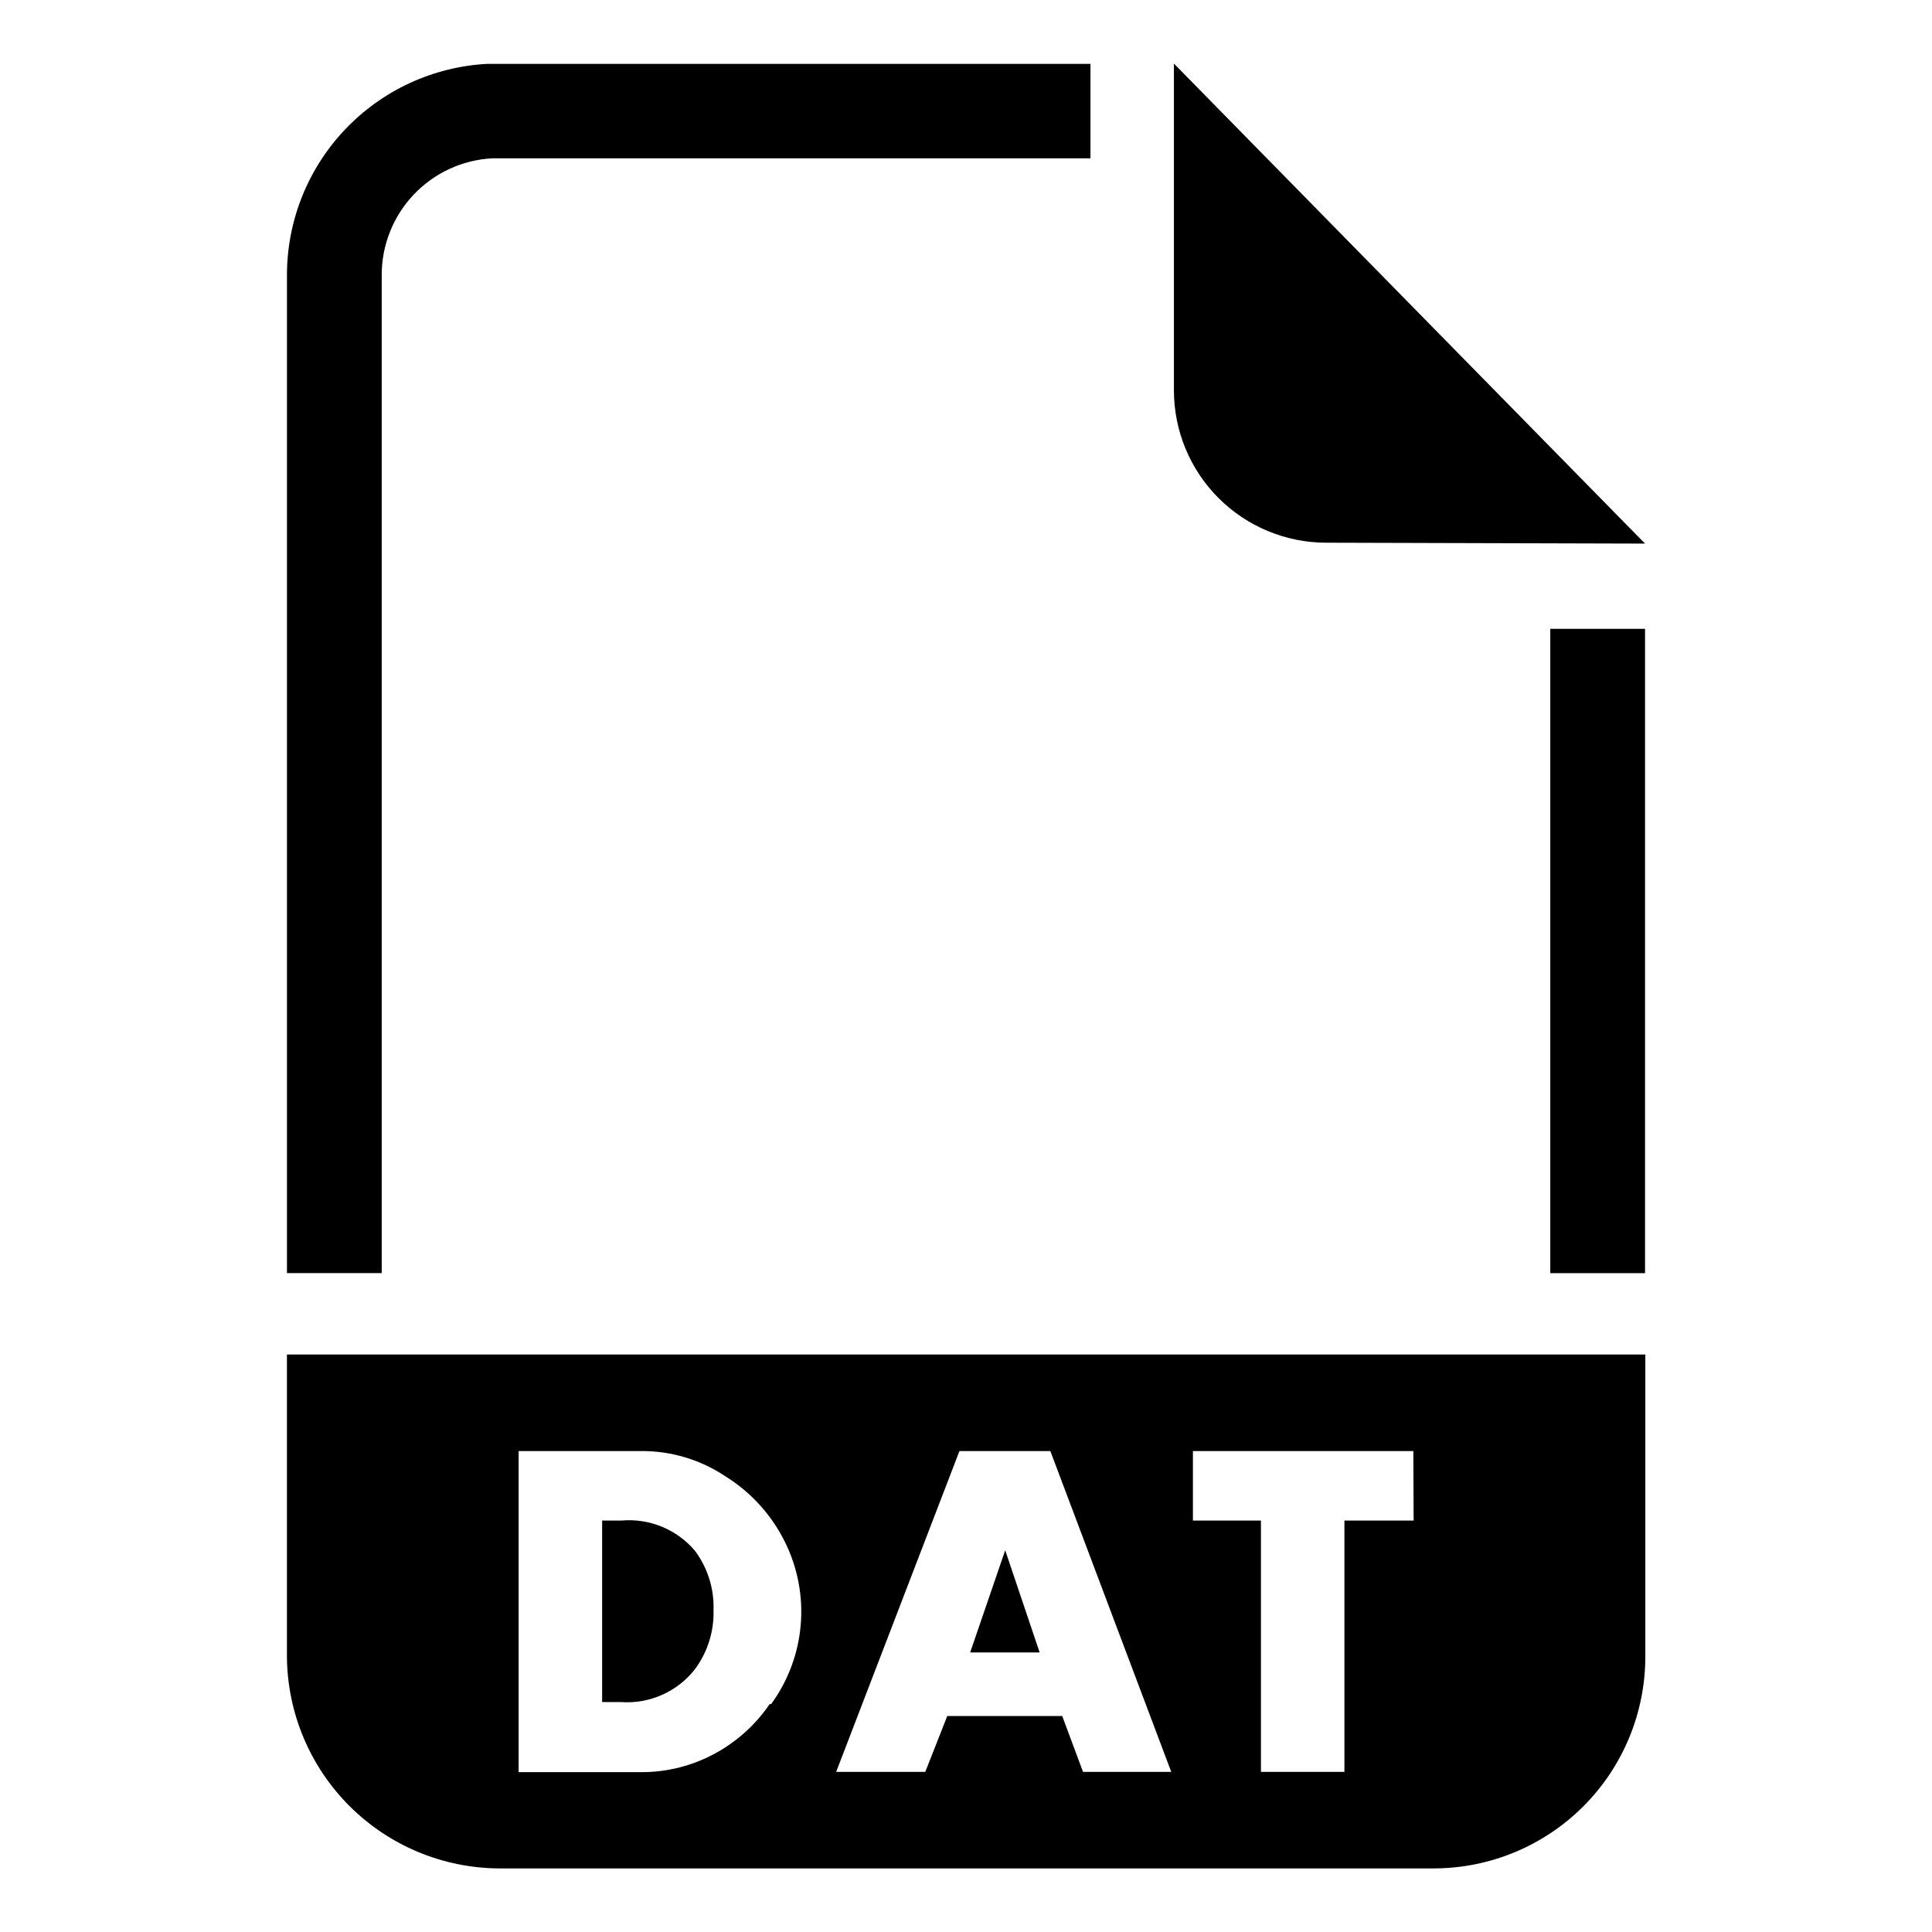
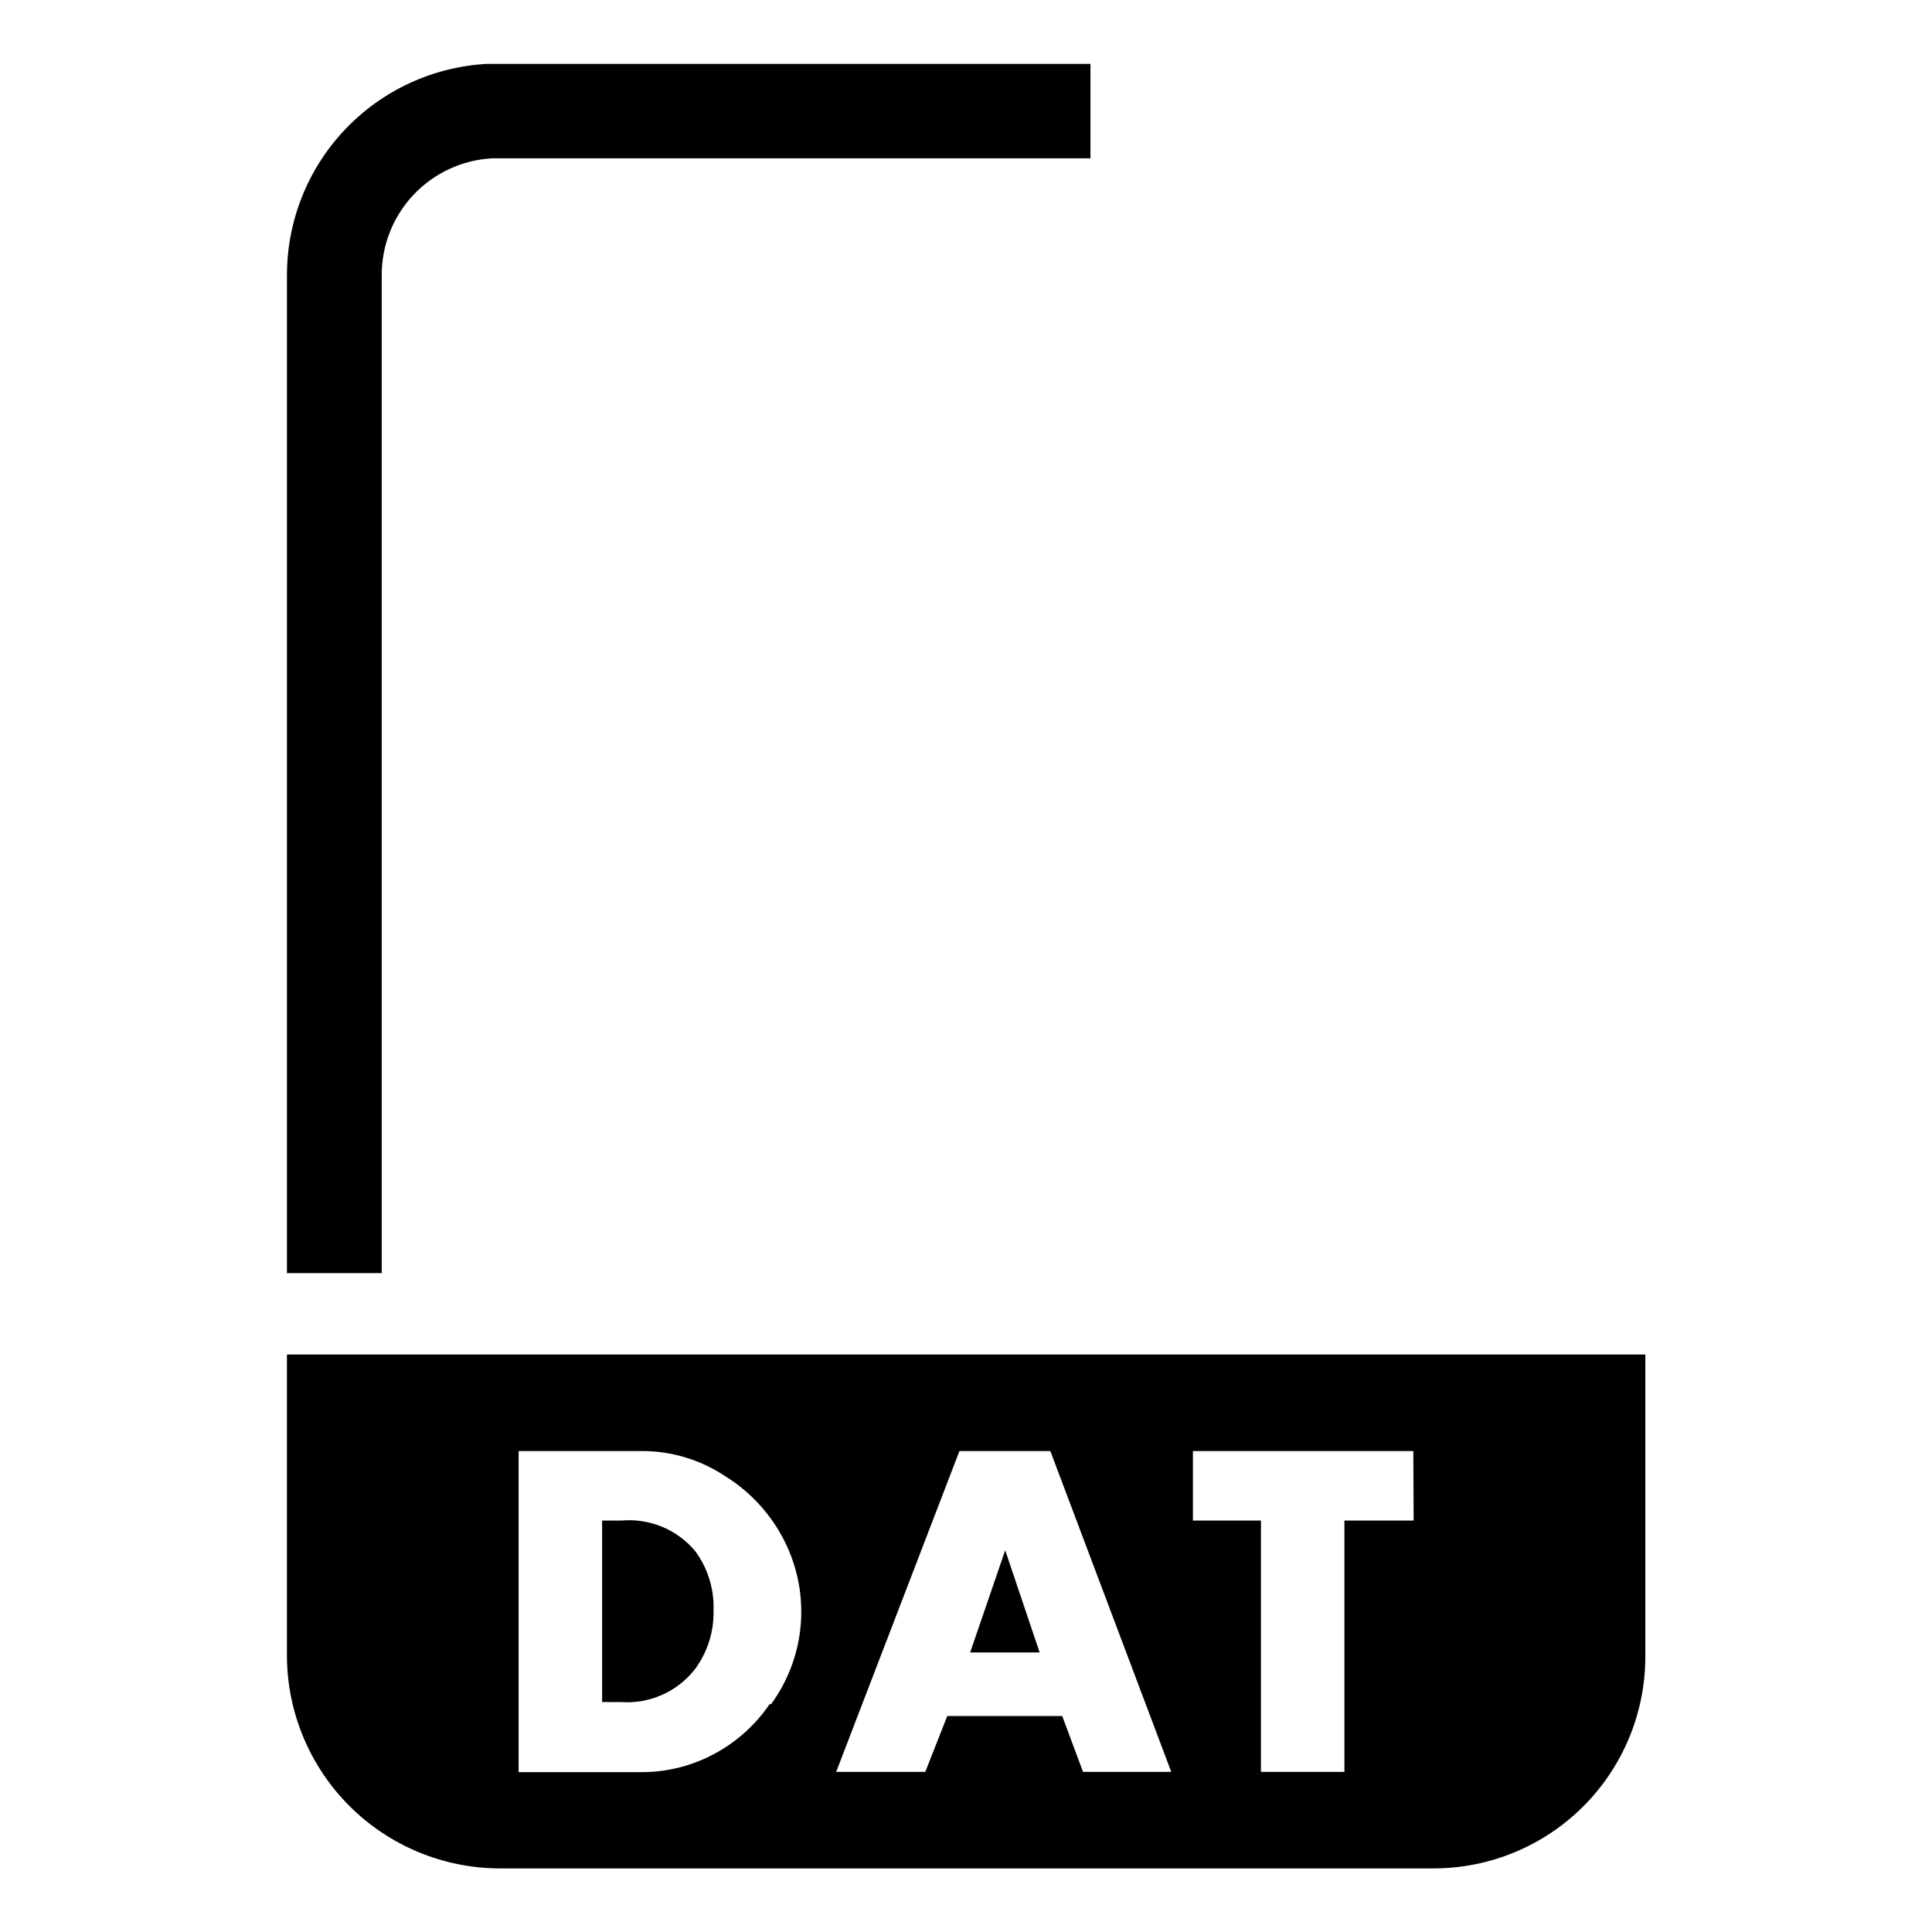
<svg xmlns="http://www.w3.org/2000/svg" fill="#000000" width="800px" height="800px" version="1.1" viewBox="144 144 512 512">
  <g>
-     <path d="m579.95 288.06-124.85-127.21v86.594-0.004c0 10.711 4.254 20.984 11.828 28.555 7.574 7.574 17.848 11.828 28.555 11.828z" />
    <path d="m245.16 481.39h-25.113v-264.42c-0.02-14.371 5.484-28.203 15.375-38.637 9.891-10.43 23.406-16.664 37.762-17.41h159.8v25.031h-158.54c-7.918 0.426-15.367 3.871-20.816 9.625-5.449 5.758-8.48 13.387-8.469 21.312z" />
-     <path d="m554.84 310.65h25.113v170.75h-25.113z" />
    <path d="m401.1 581.92h18.418l-9.129-27.082z" />
    <path d="m308.61 546.97h-5.039v48.098h5.039c7.539 0.523 14.848-2.719 19.52-8.66 3.383-4.539 5.129-10.086 4.961-15.742 0.188-5.66-1.562-11.215-4.961-15.742-4.828-5.668-12.109-8.633-19.52-7.953z" />
    <path d="m220.04 502.96v80.059c0.105 14.855 6.051 29.07 16.555 39.574s24.719 16.449 39.574 16.555h247.73c14.887 0 29.164-5.914 39.691-16.441 10.523-10.527 16.438-24.801 16.438-39.688v-80.059zm127.92 92.652c-4.969 7.297-12.141 12.812-20.469 15.746-4.324 1.516-8.875 2.289-13.461 2.281h-32.59v-85.098h32.59c7.902-0.023 15.629 2.305 22.199 6.691 6.754 4.199 12.207 10.199 15.746 17.32 3.402 6.82 4.863 14.441 4.223 22.039-0.637 7.594-3.352 14.863-7.844 21.02zm83.051 17.949-5.512-14.801h-30.465l-5.824 14.801h-23.617l32.668-85.02h24.09l32.039 85.02zm87.617-66.598h-18.344v66.598h-22.121v-66.598h-18.027v-18.422h58.41z" />
  </g>
</svg>